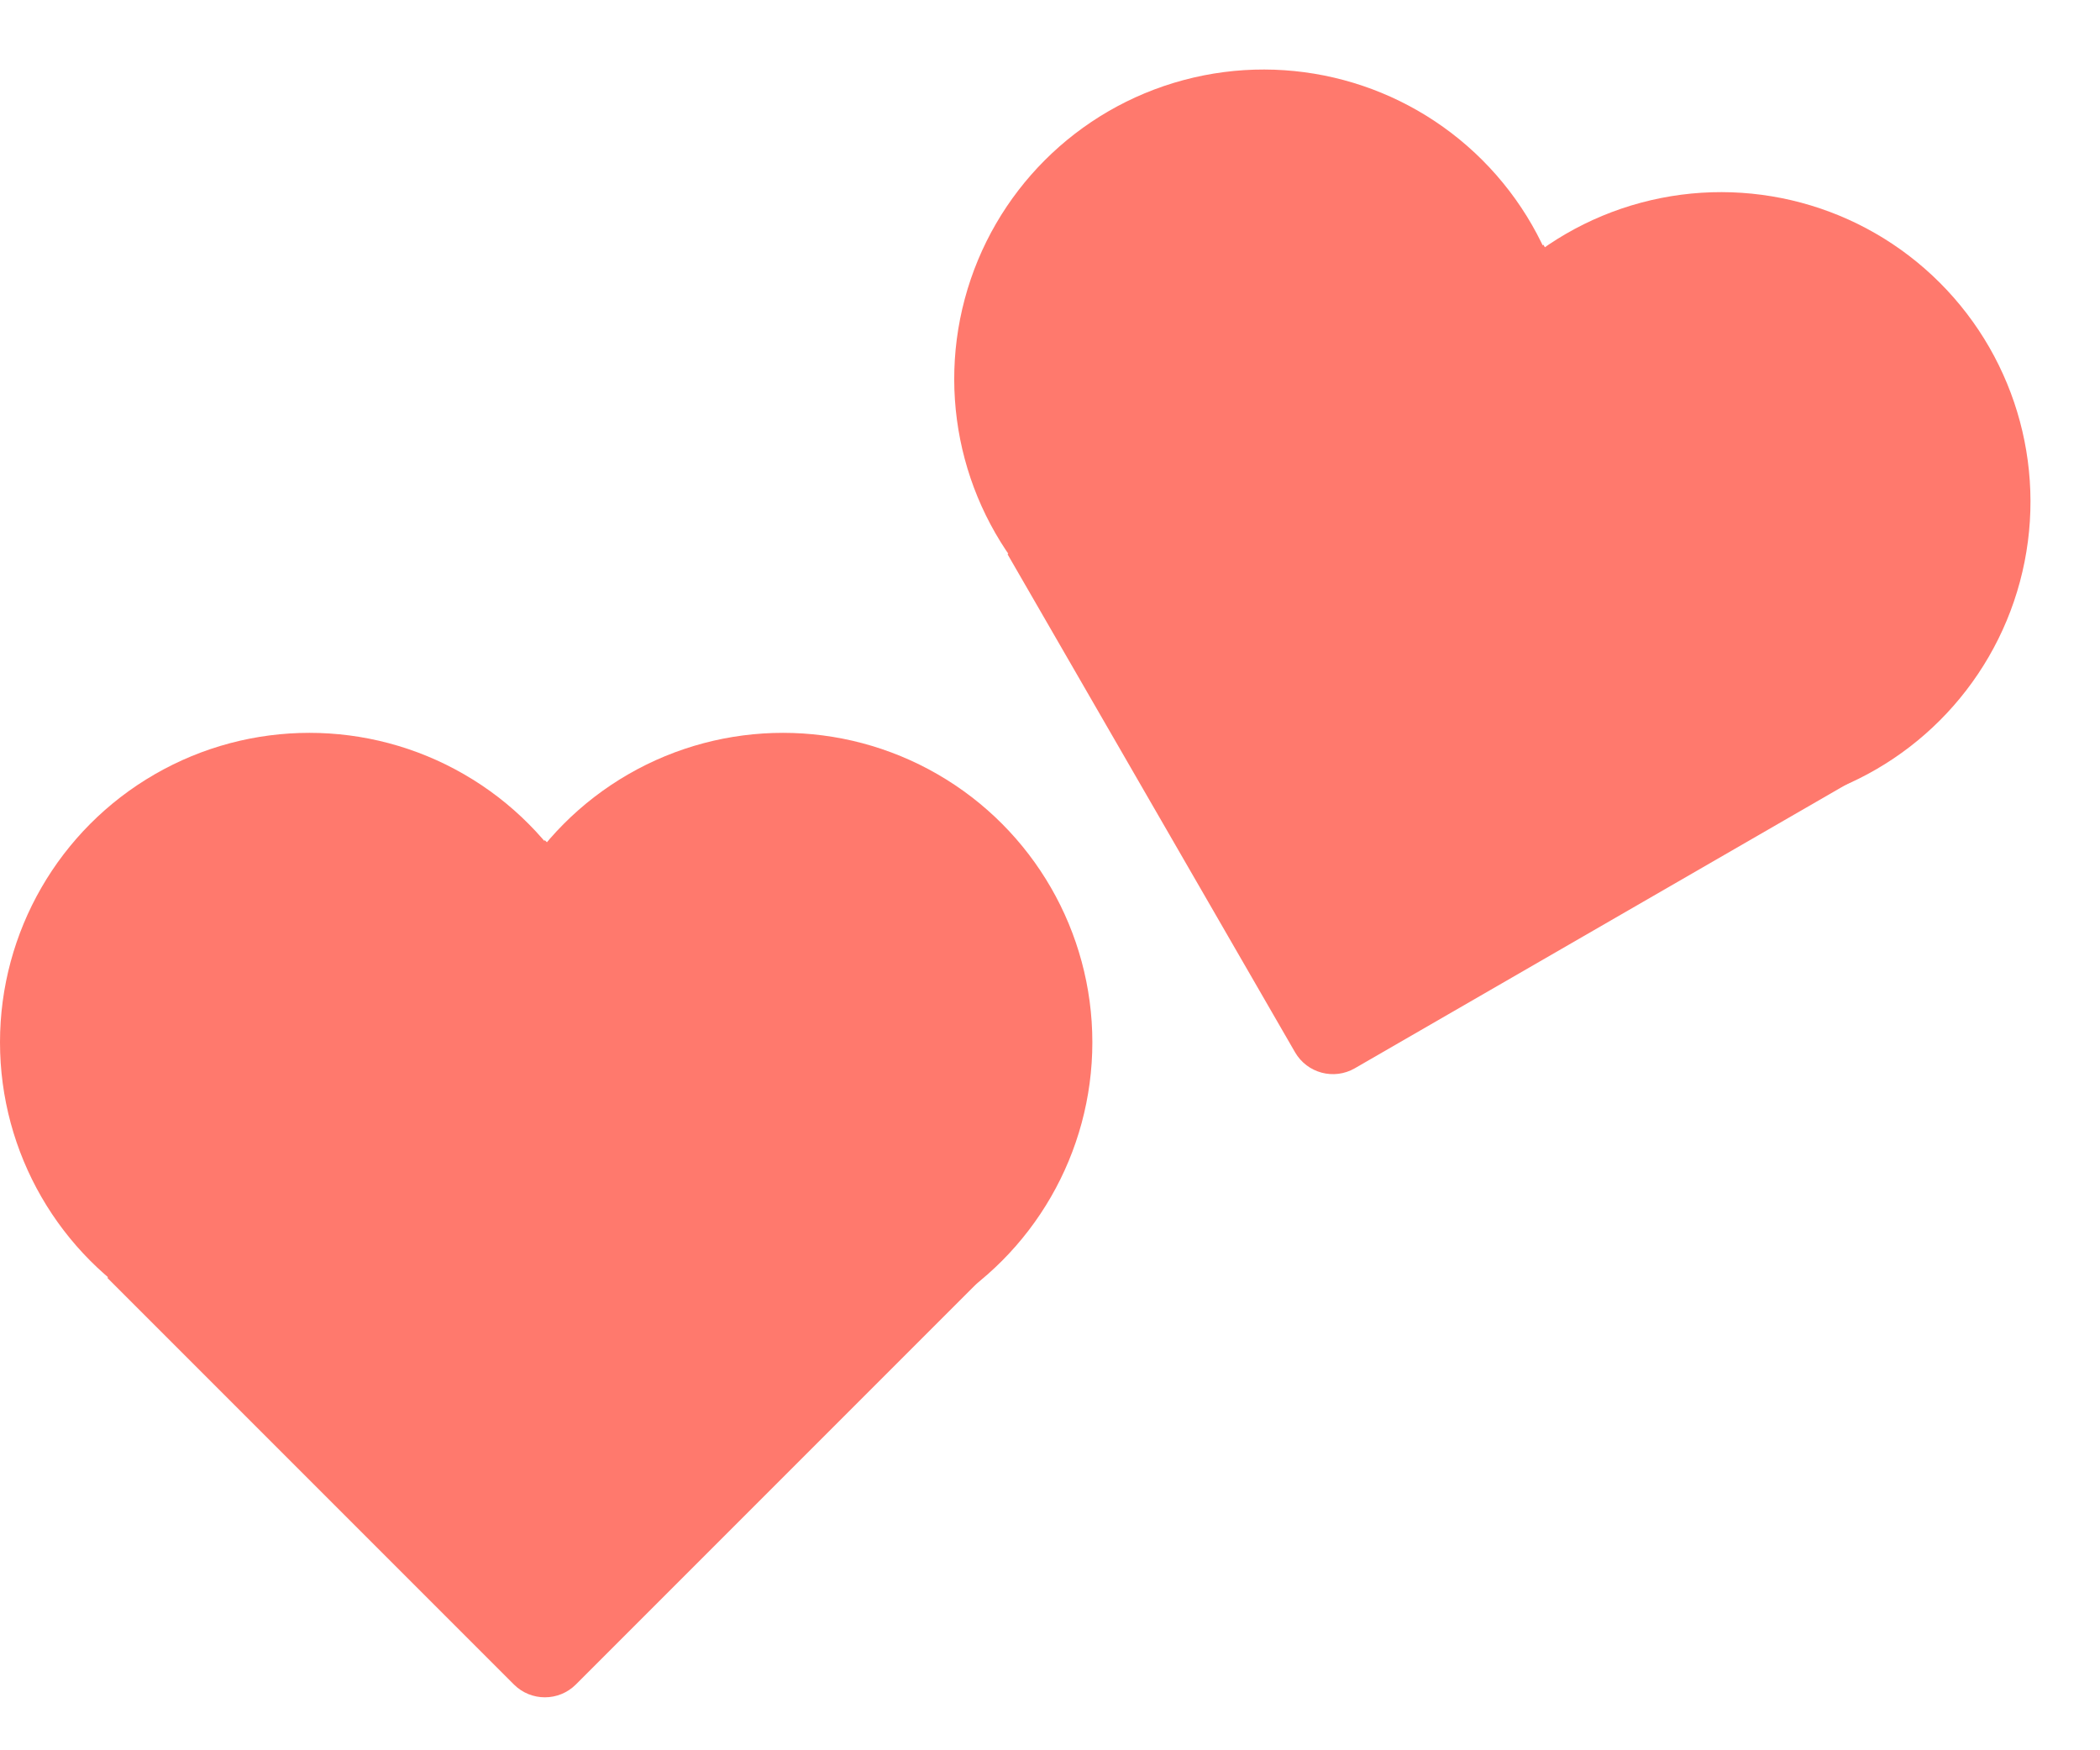
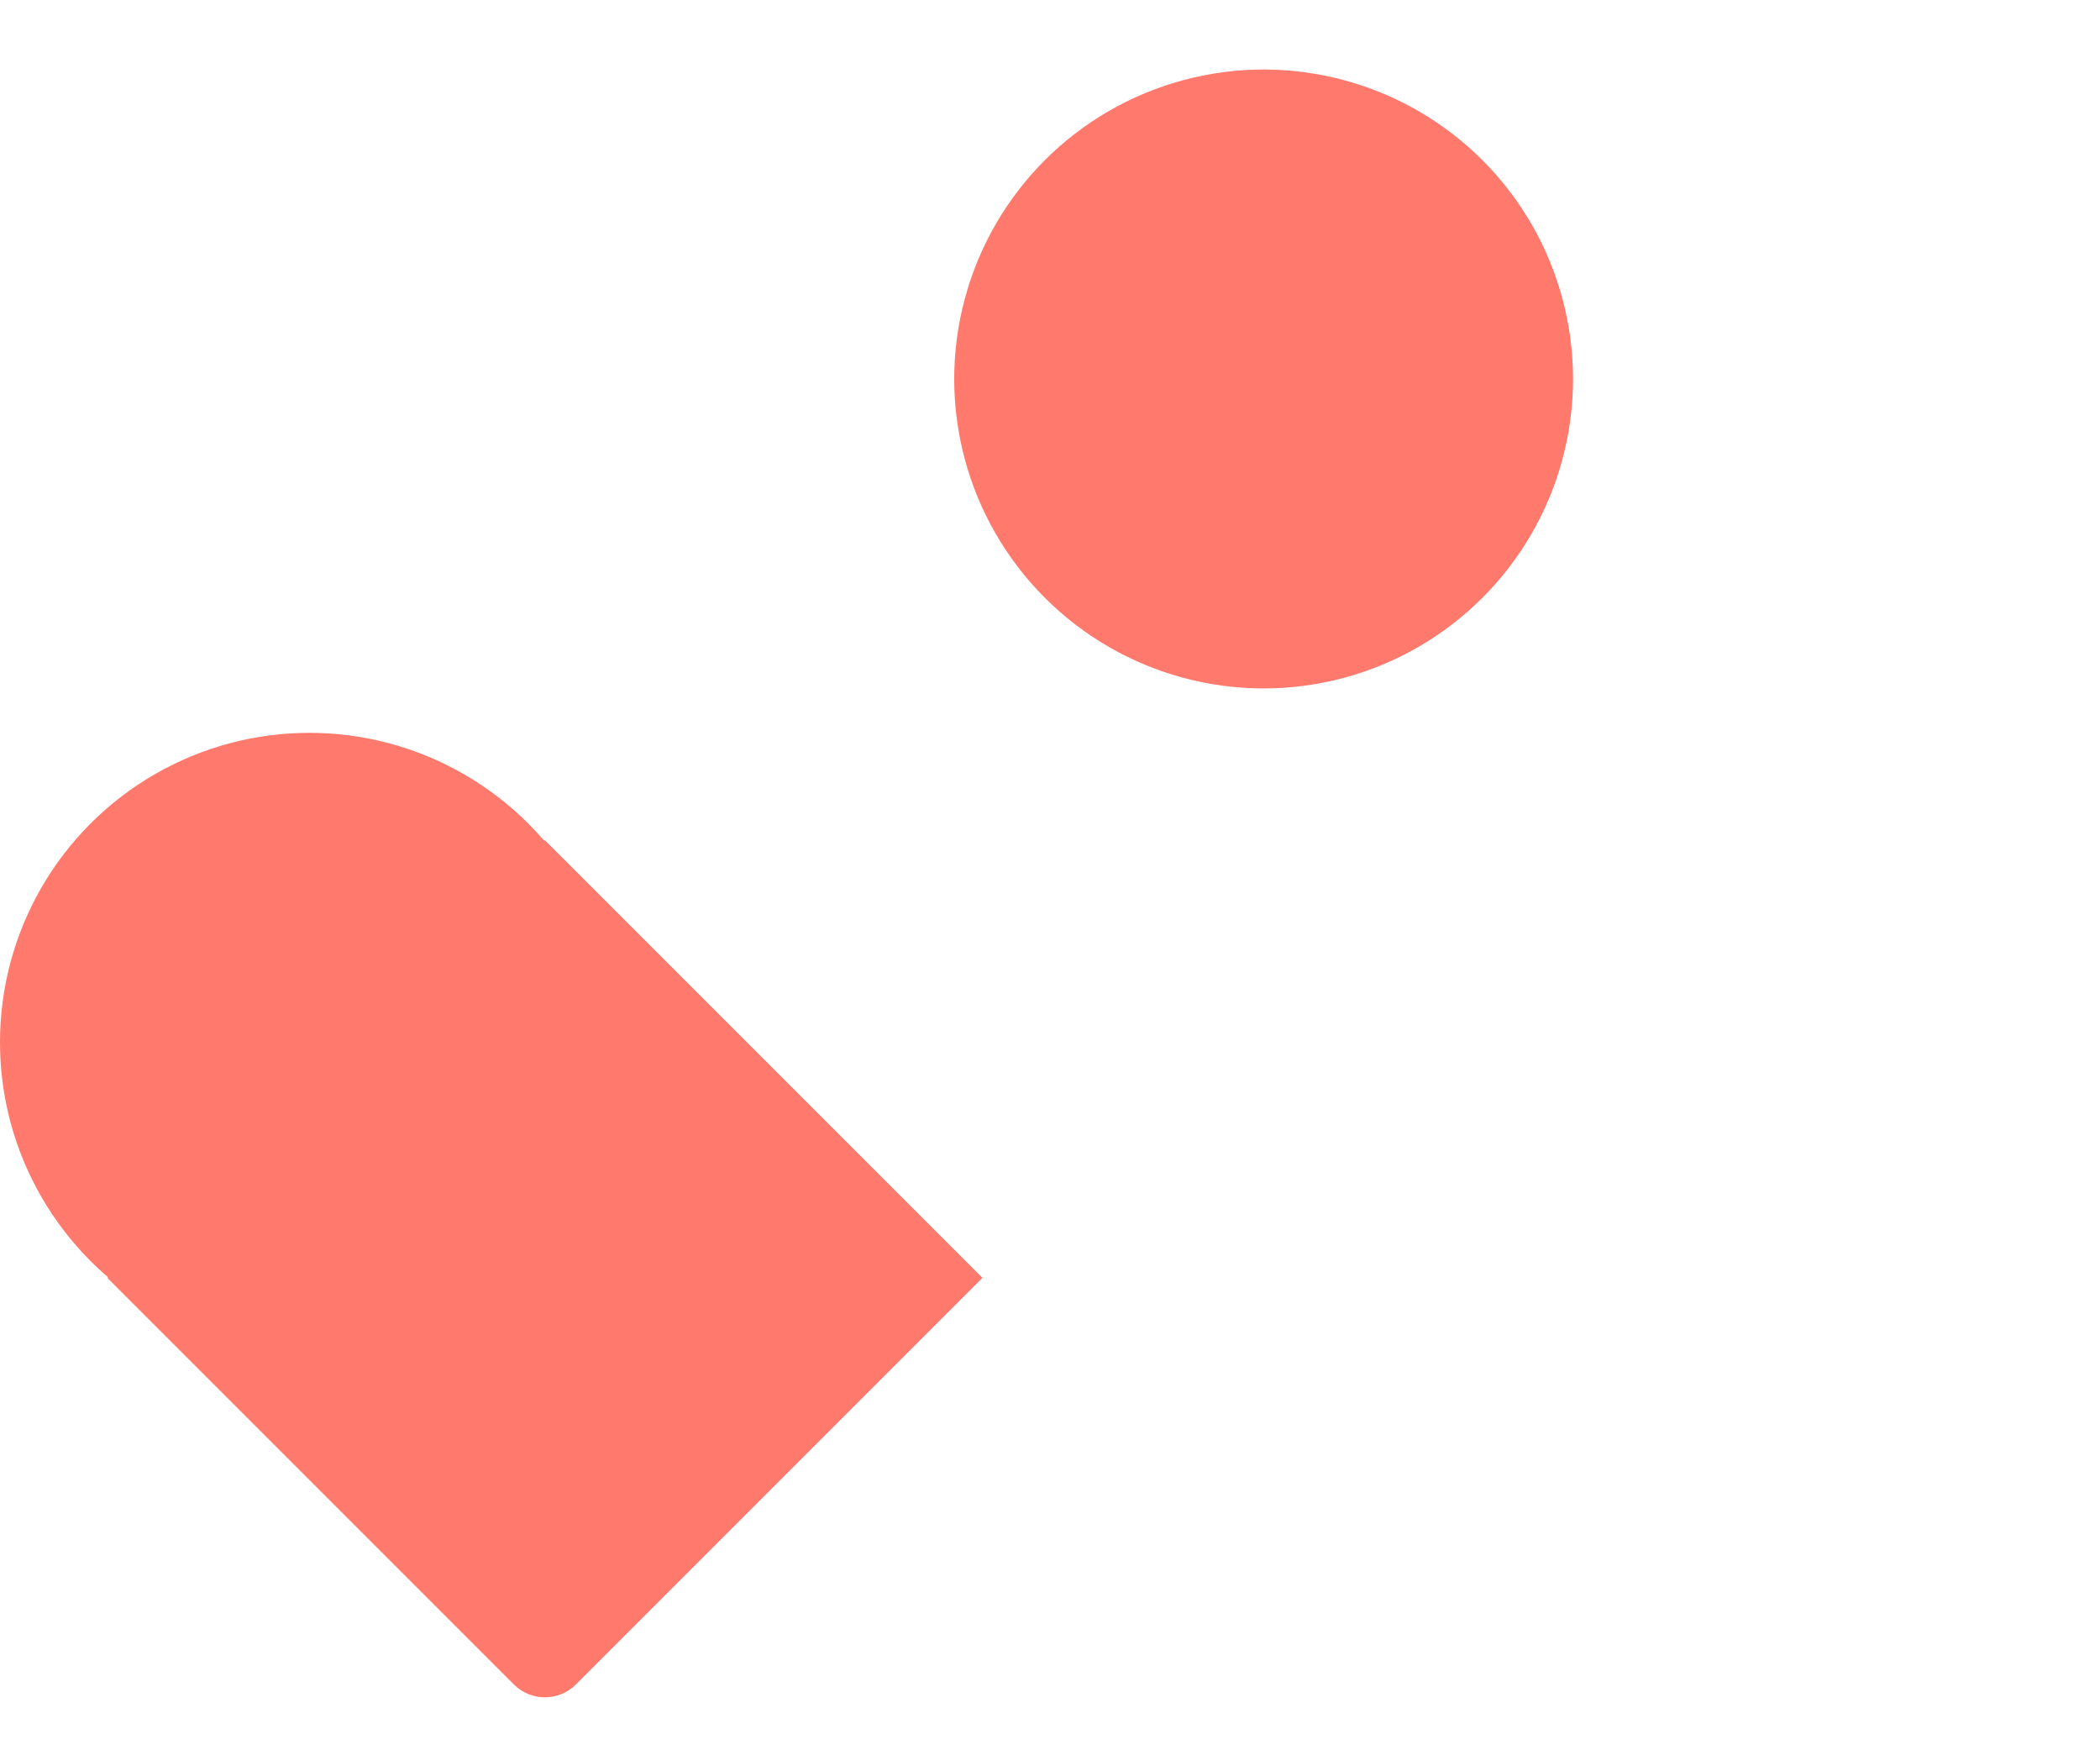
<svg xmlns="http://www.w3.org/2000/svg" width="48" height="40" viewBox="0 0 48 40" fill="none">
-   <circle cx="17.896" cy="23.82" r="7.072" fill="#FF796D" />
  <circle cx="7.072" cy="23.82" r="7.072" fill="#FF796D" />
  <path d="M12.454 19.202L22.456 29.203L13.162 38.497C12.771 38.887 12.138 38.887 11.747 38.497L2.453 29.203L12.454 19.202Z" fill="#FF796D" />
-   <circle cx="39.339" cy="11.463" r="7.072" transform="rotate(15 39.339 11.463)" fill="#FF796D" />
  <circle cx="28.883" cy="8.661" r="7.072" transform="rotate(15 28.883 8.661)" fill="#FF796D" />
-   <path d="M35.278 5.593L42.35 17.842L30.967 24.414C30.489 24.69 29.877 24.526 29.601 24.048L23.029 12.665L35.278 5.593Z" fill="#FF796D" />
</svg>